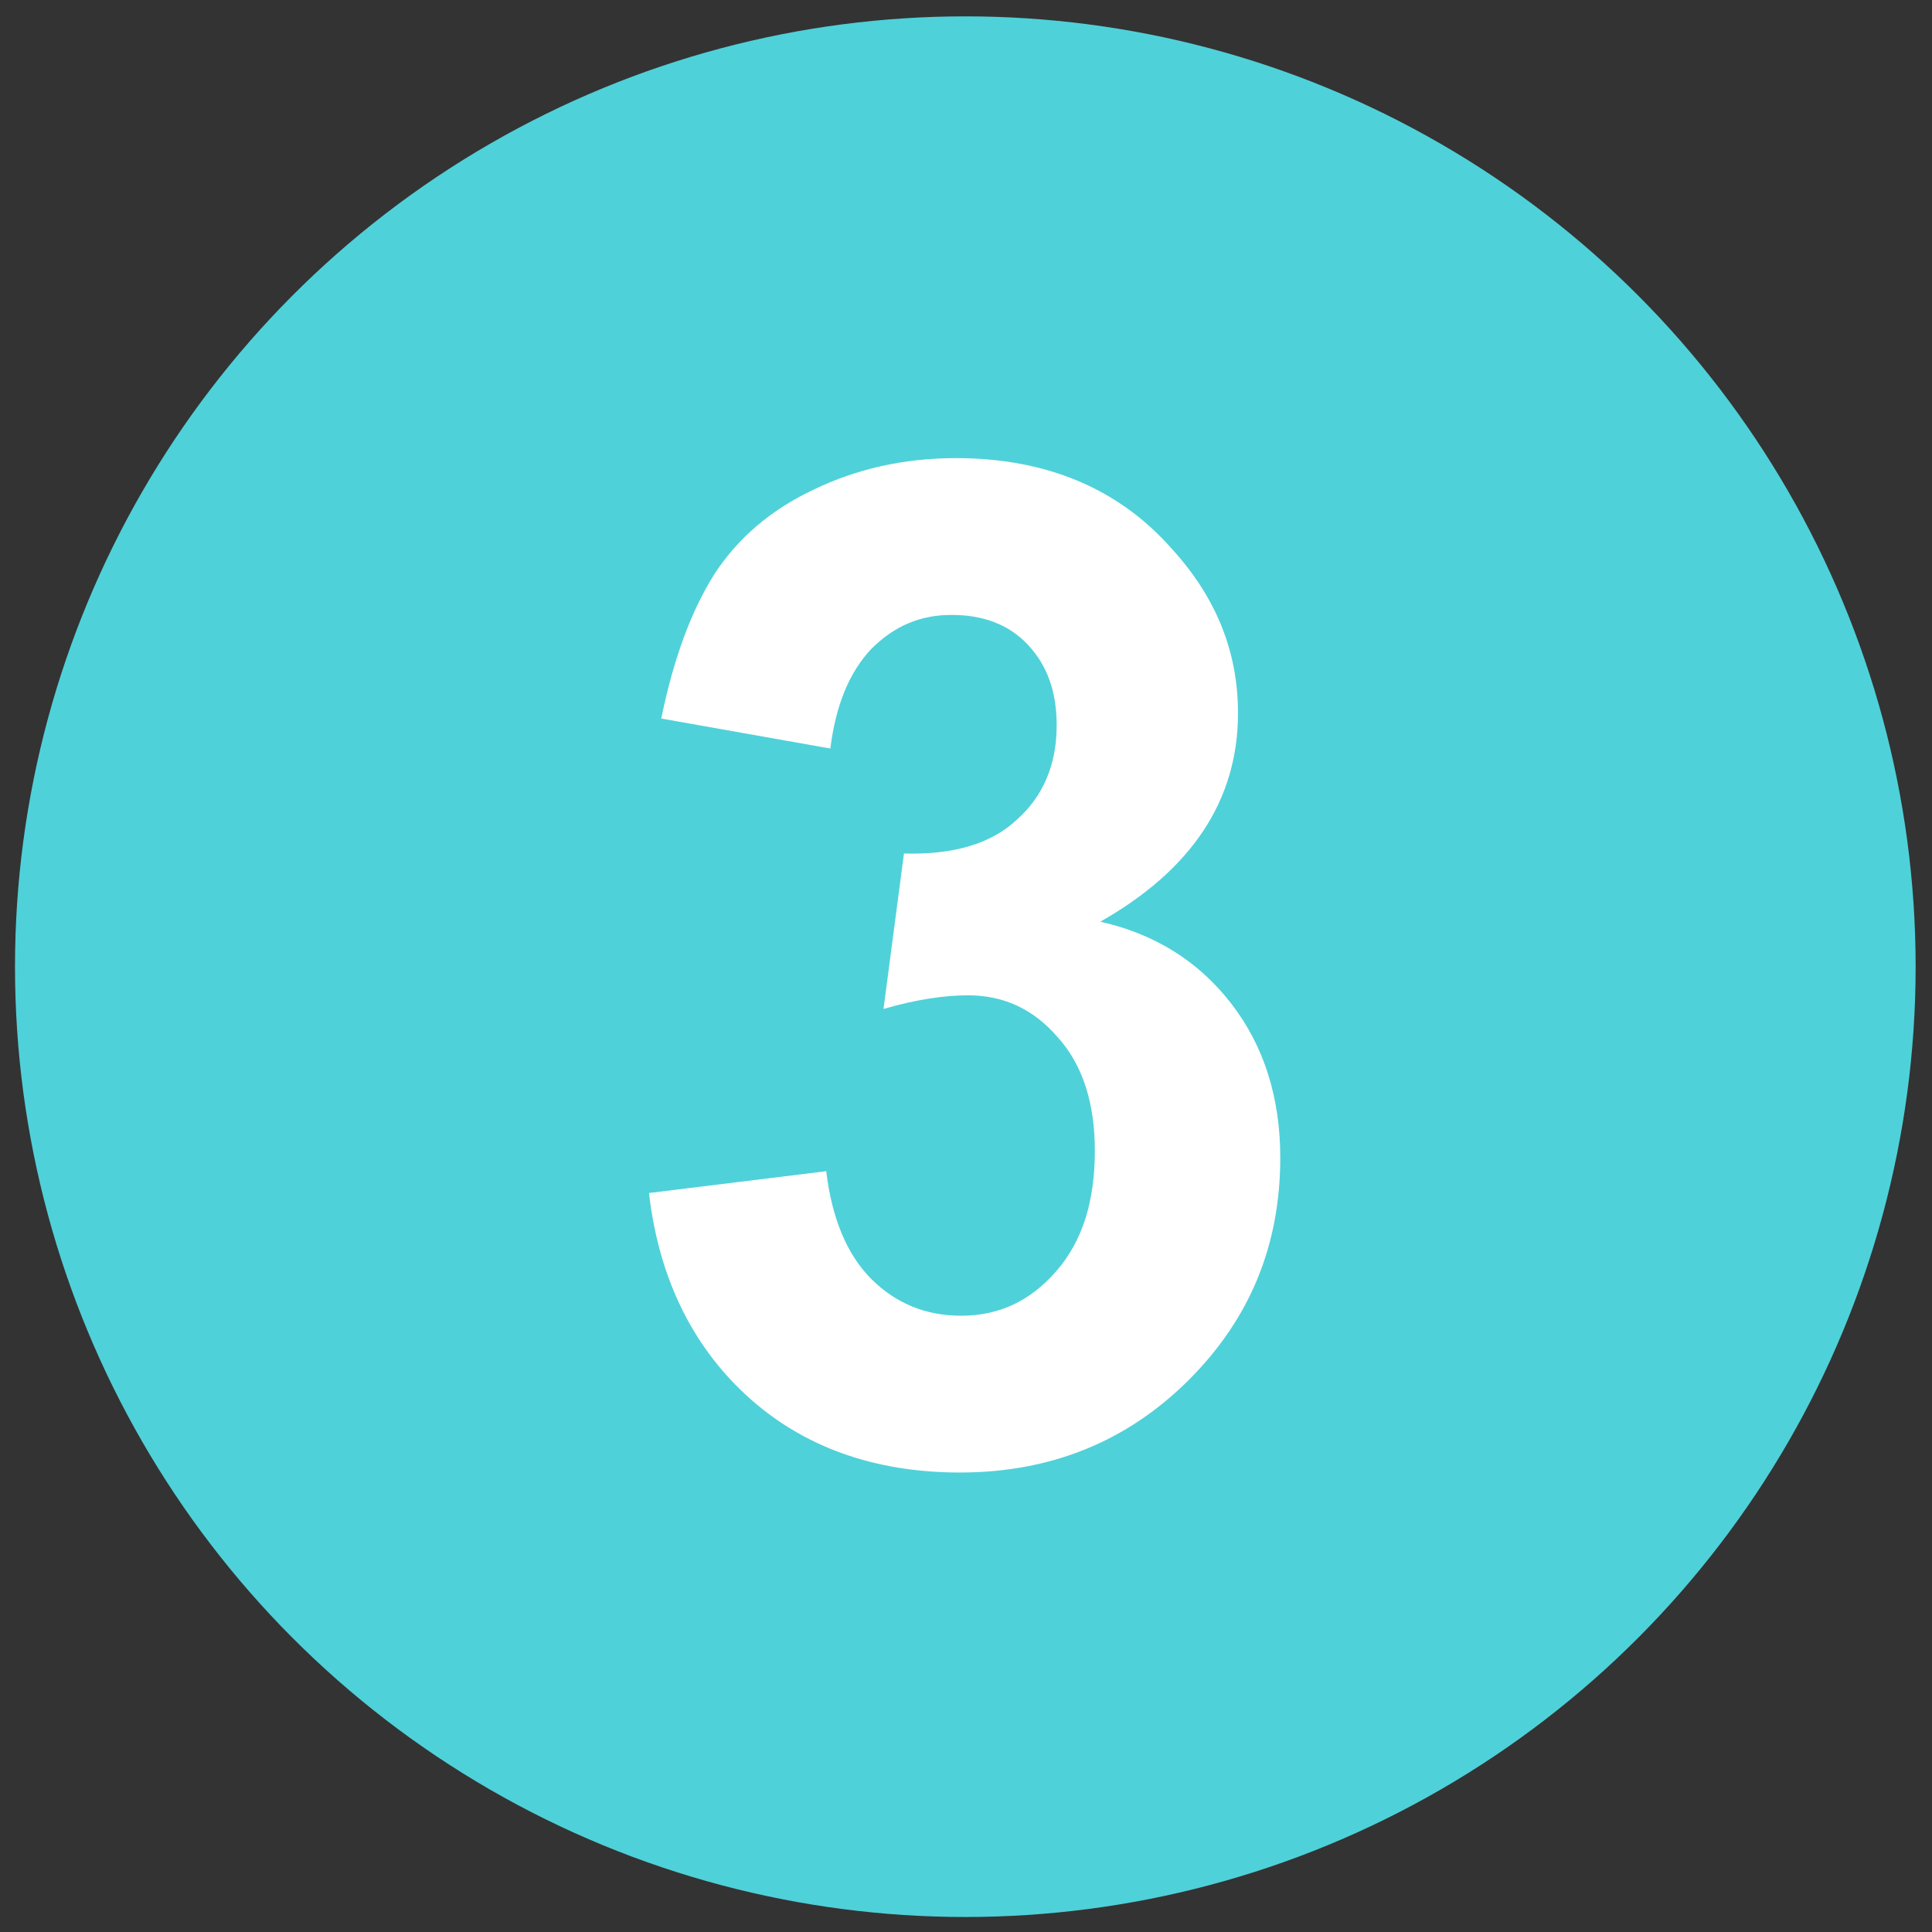
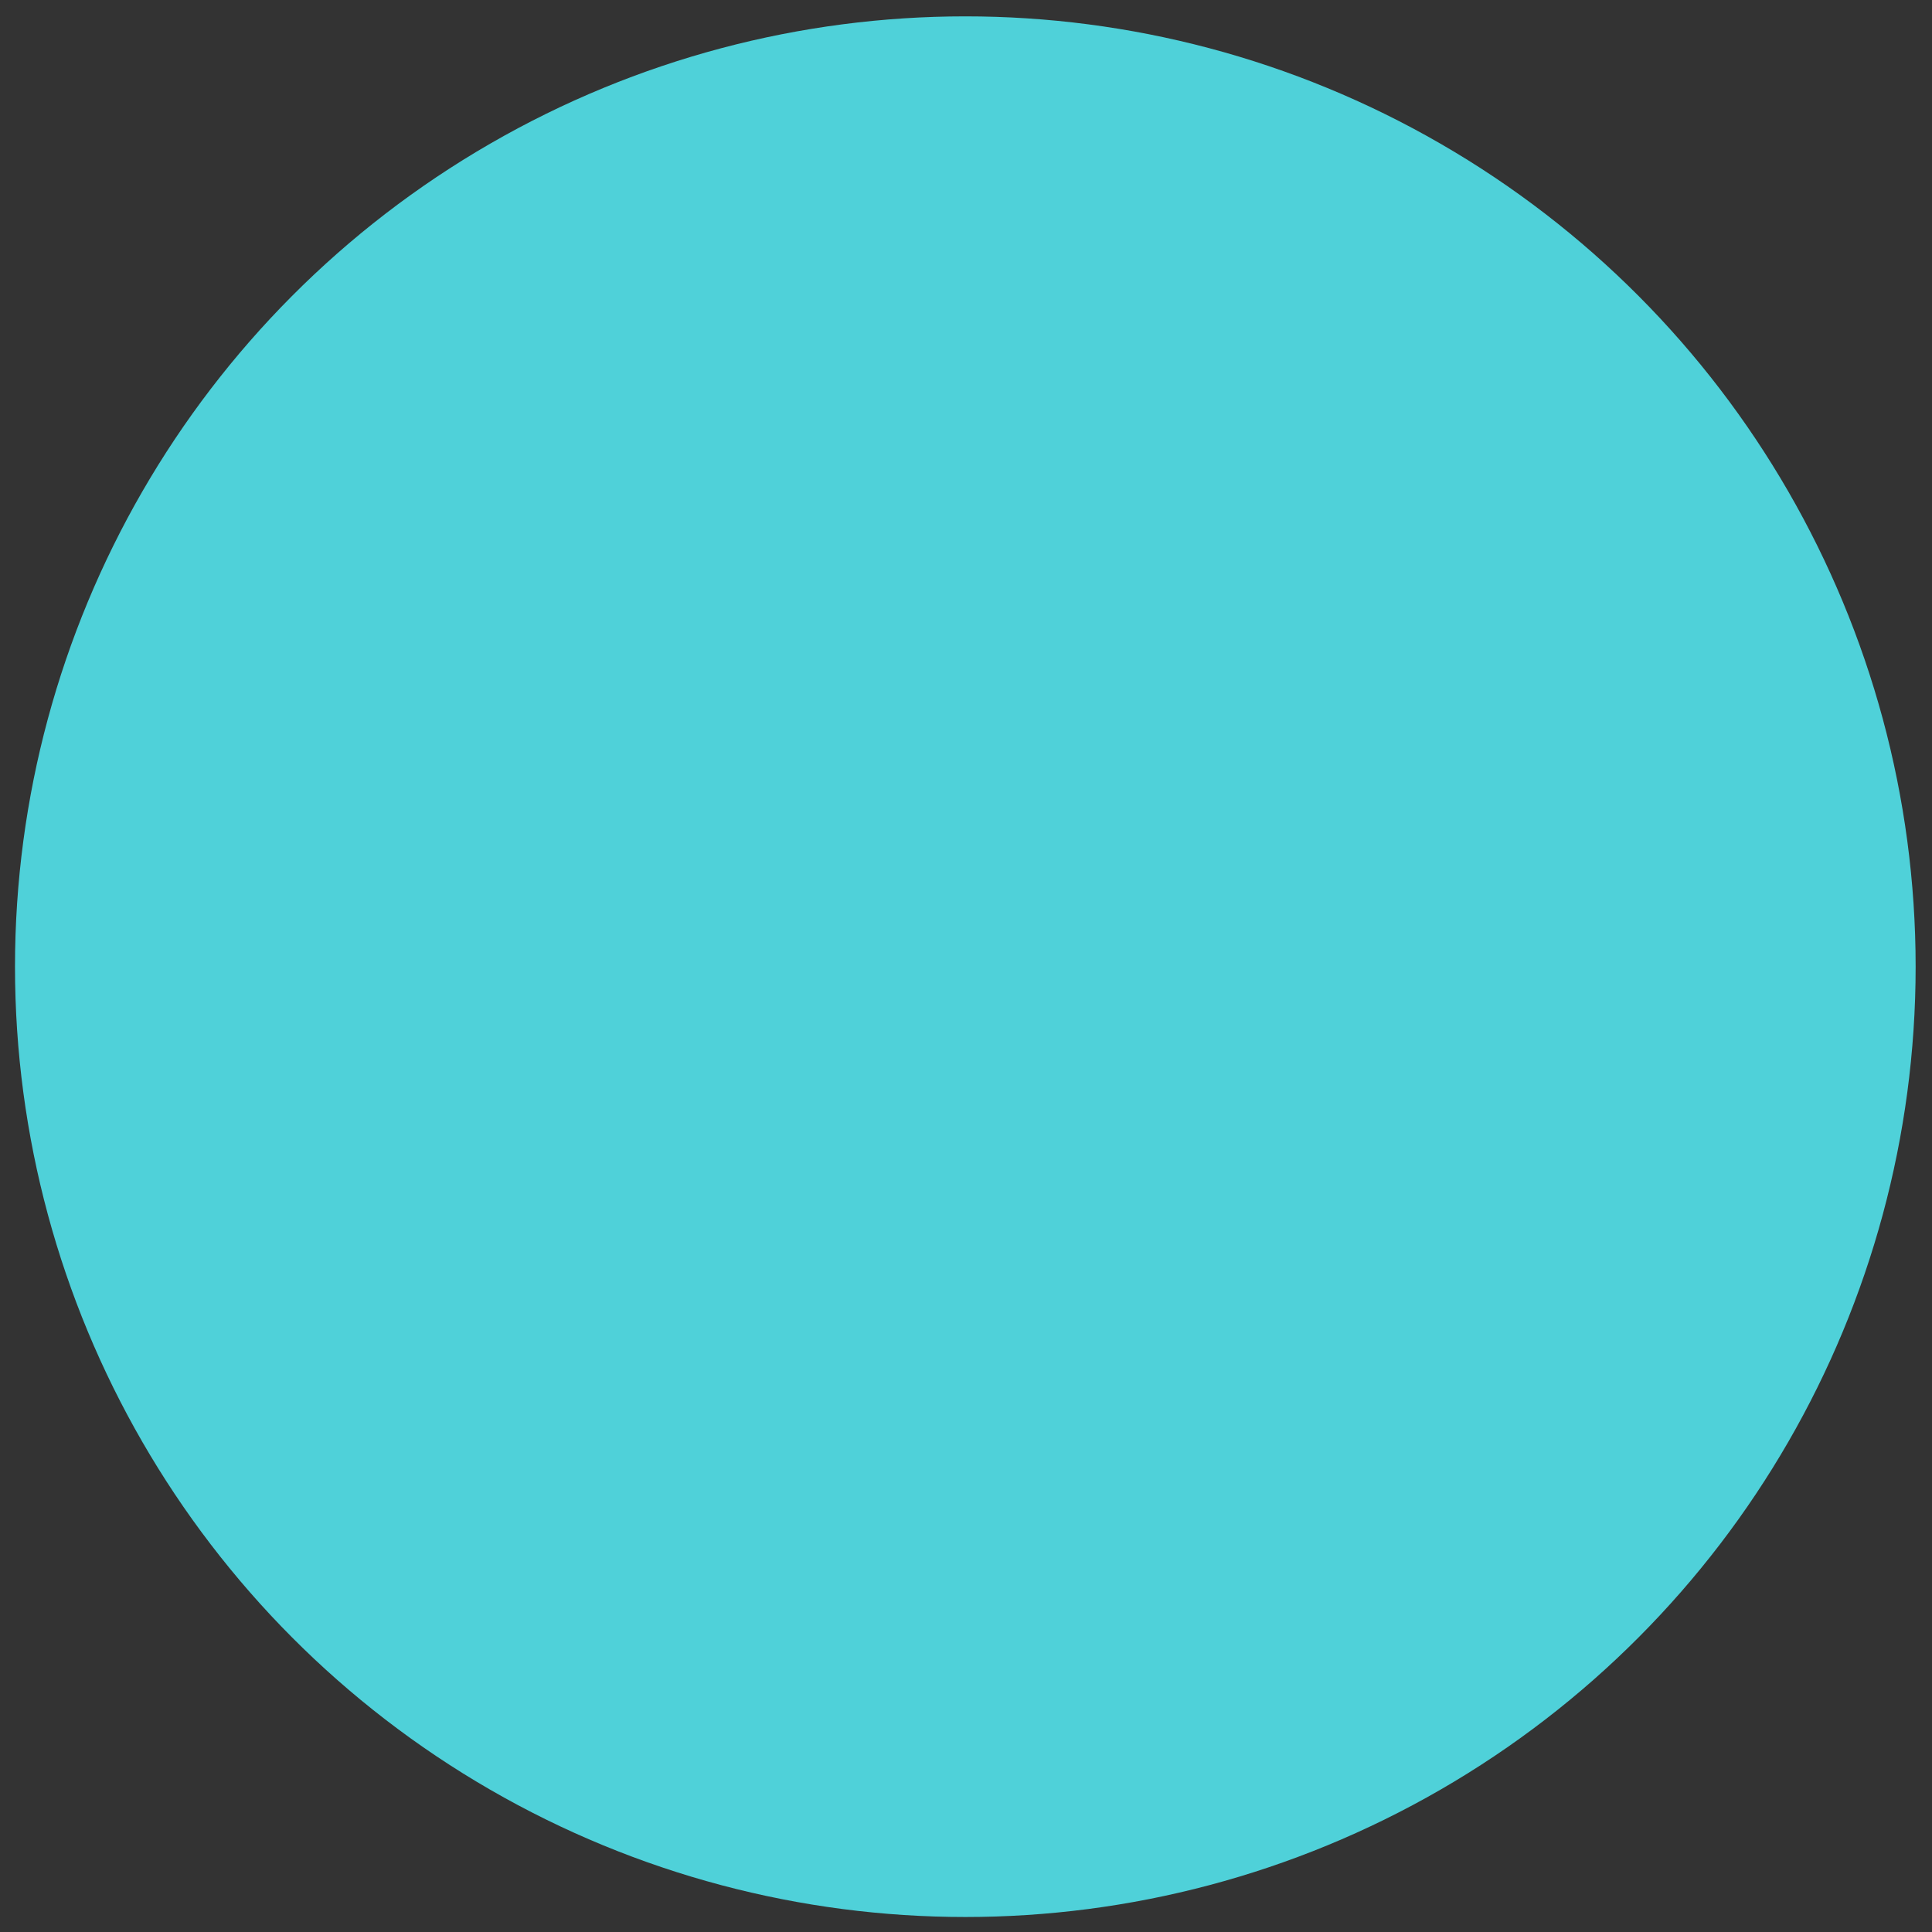
<svg xmlns="http://www.w3.org/2000/svg" id="Слой_1" x="0px" y="0px" viewBox="0 0 141.7 141.7" style="enable-background:new 0 0 141.7 141.7;" xml:space="preserve">
  <rect x="0" y="0" width="141.7" height="141.7" fill="#333333" stroke="none" />
  <style type="text/css"> .st0{fill:#4FD1D9;} .st1{fill:#FFFFFF;} </style>
  <g>
    <g>
      <circle class="st0" cx="70.8" cy="70.9" r="69.7" />
-       <path class="st1" d="M47.6,87.5l13-1.6c0.4,3.4,1.5,6.1,3.3,7.9s4,2.7,6.6,2.7c2.8,0,5.1-1.1,7-3.3c1.9-2.2,2.8-5.1,2.8-8.8 c0-3.5-0.9-6.3-2.7-8.3c-1.8-2.1-4-3.1-6.6-3.1c-1.7,0-3.8,0.3-6.2,1l1.5-11.4c3.6,0.1,6.4-0.7,8.3-2.5c1.9-1.7,2.9-4,2.9-6.9 c0-2.5-0.7-4.4-2.1-5.9c-1.4-1.5-3.3-2.2-5.6-2.2c-2.3,0-4.2,0.8-5.9,2.5c-1.6,1.7-2.6,4.1-3,7.3l-12.4-2.2 c0.9-4.4,2.2-7.9,3.9-10.6c1.7-2.6,4.1-4.7,7.3-6.2c3.1-1.5,6.6-2.3,10.4-2.3c6.6,0,11.9,2.2,15.8,6.6c3.3,3.6,4.9,7.6,4.9,12.1 c0,6.4-3.4,11.5-10.1,15.3c4,0.9,7.2,2.9,9.6,6c2.4,3.1,3.6,6.9,3.6,11.3c0,6.4-2.2,11.8-6.7,16.3c-4.5,4.5-10.1,6.8-16.8,6.8 c-6.3,0-11.6-1.9-15.7-5.7C50.7,98.6,48.3,93.6,47.6,87.5z" />
    </g>
  </g>
</svg>